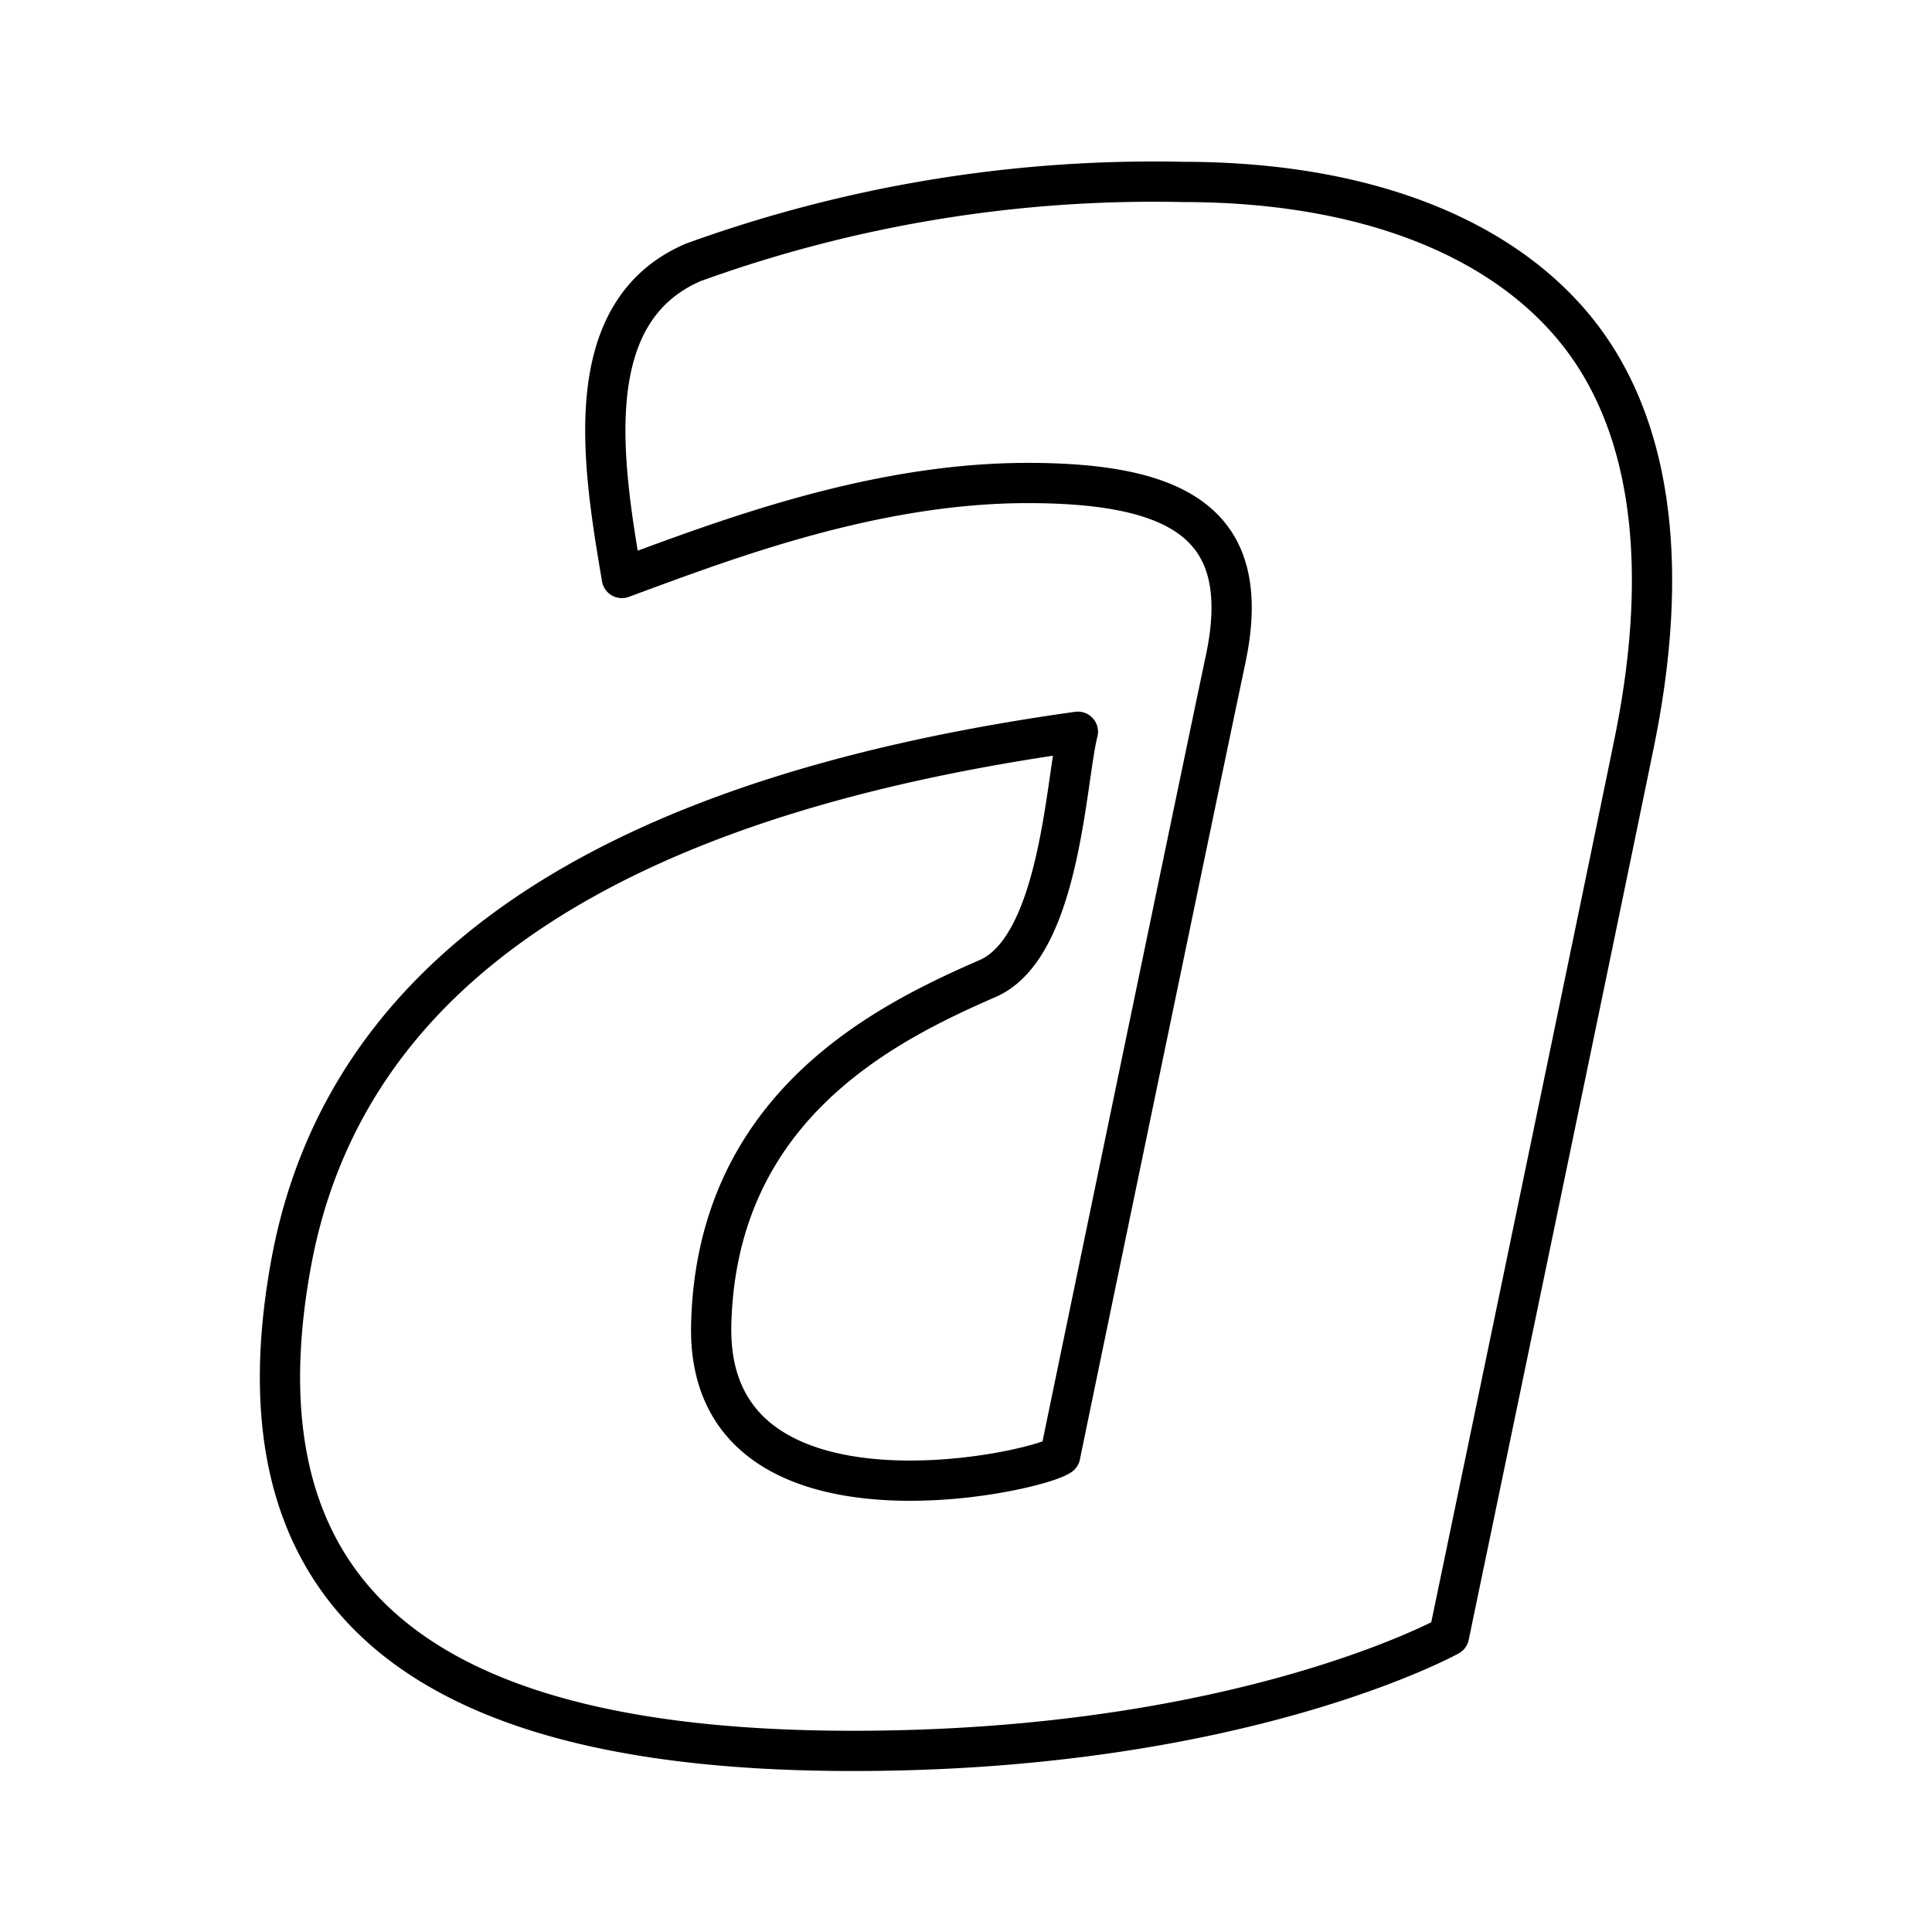
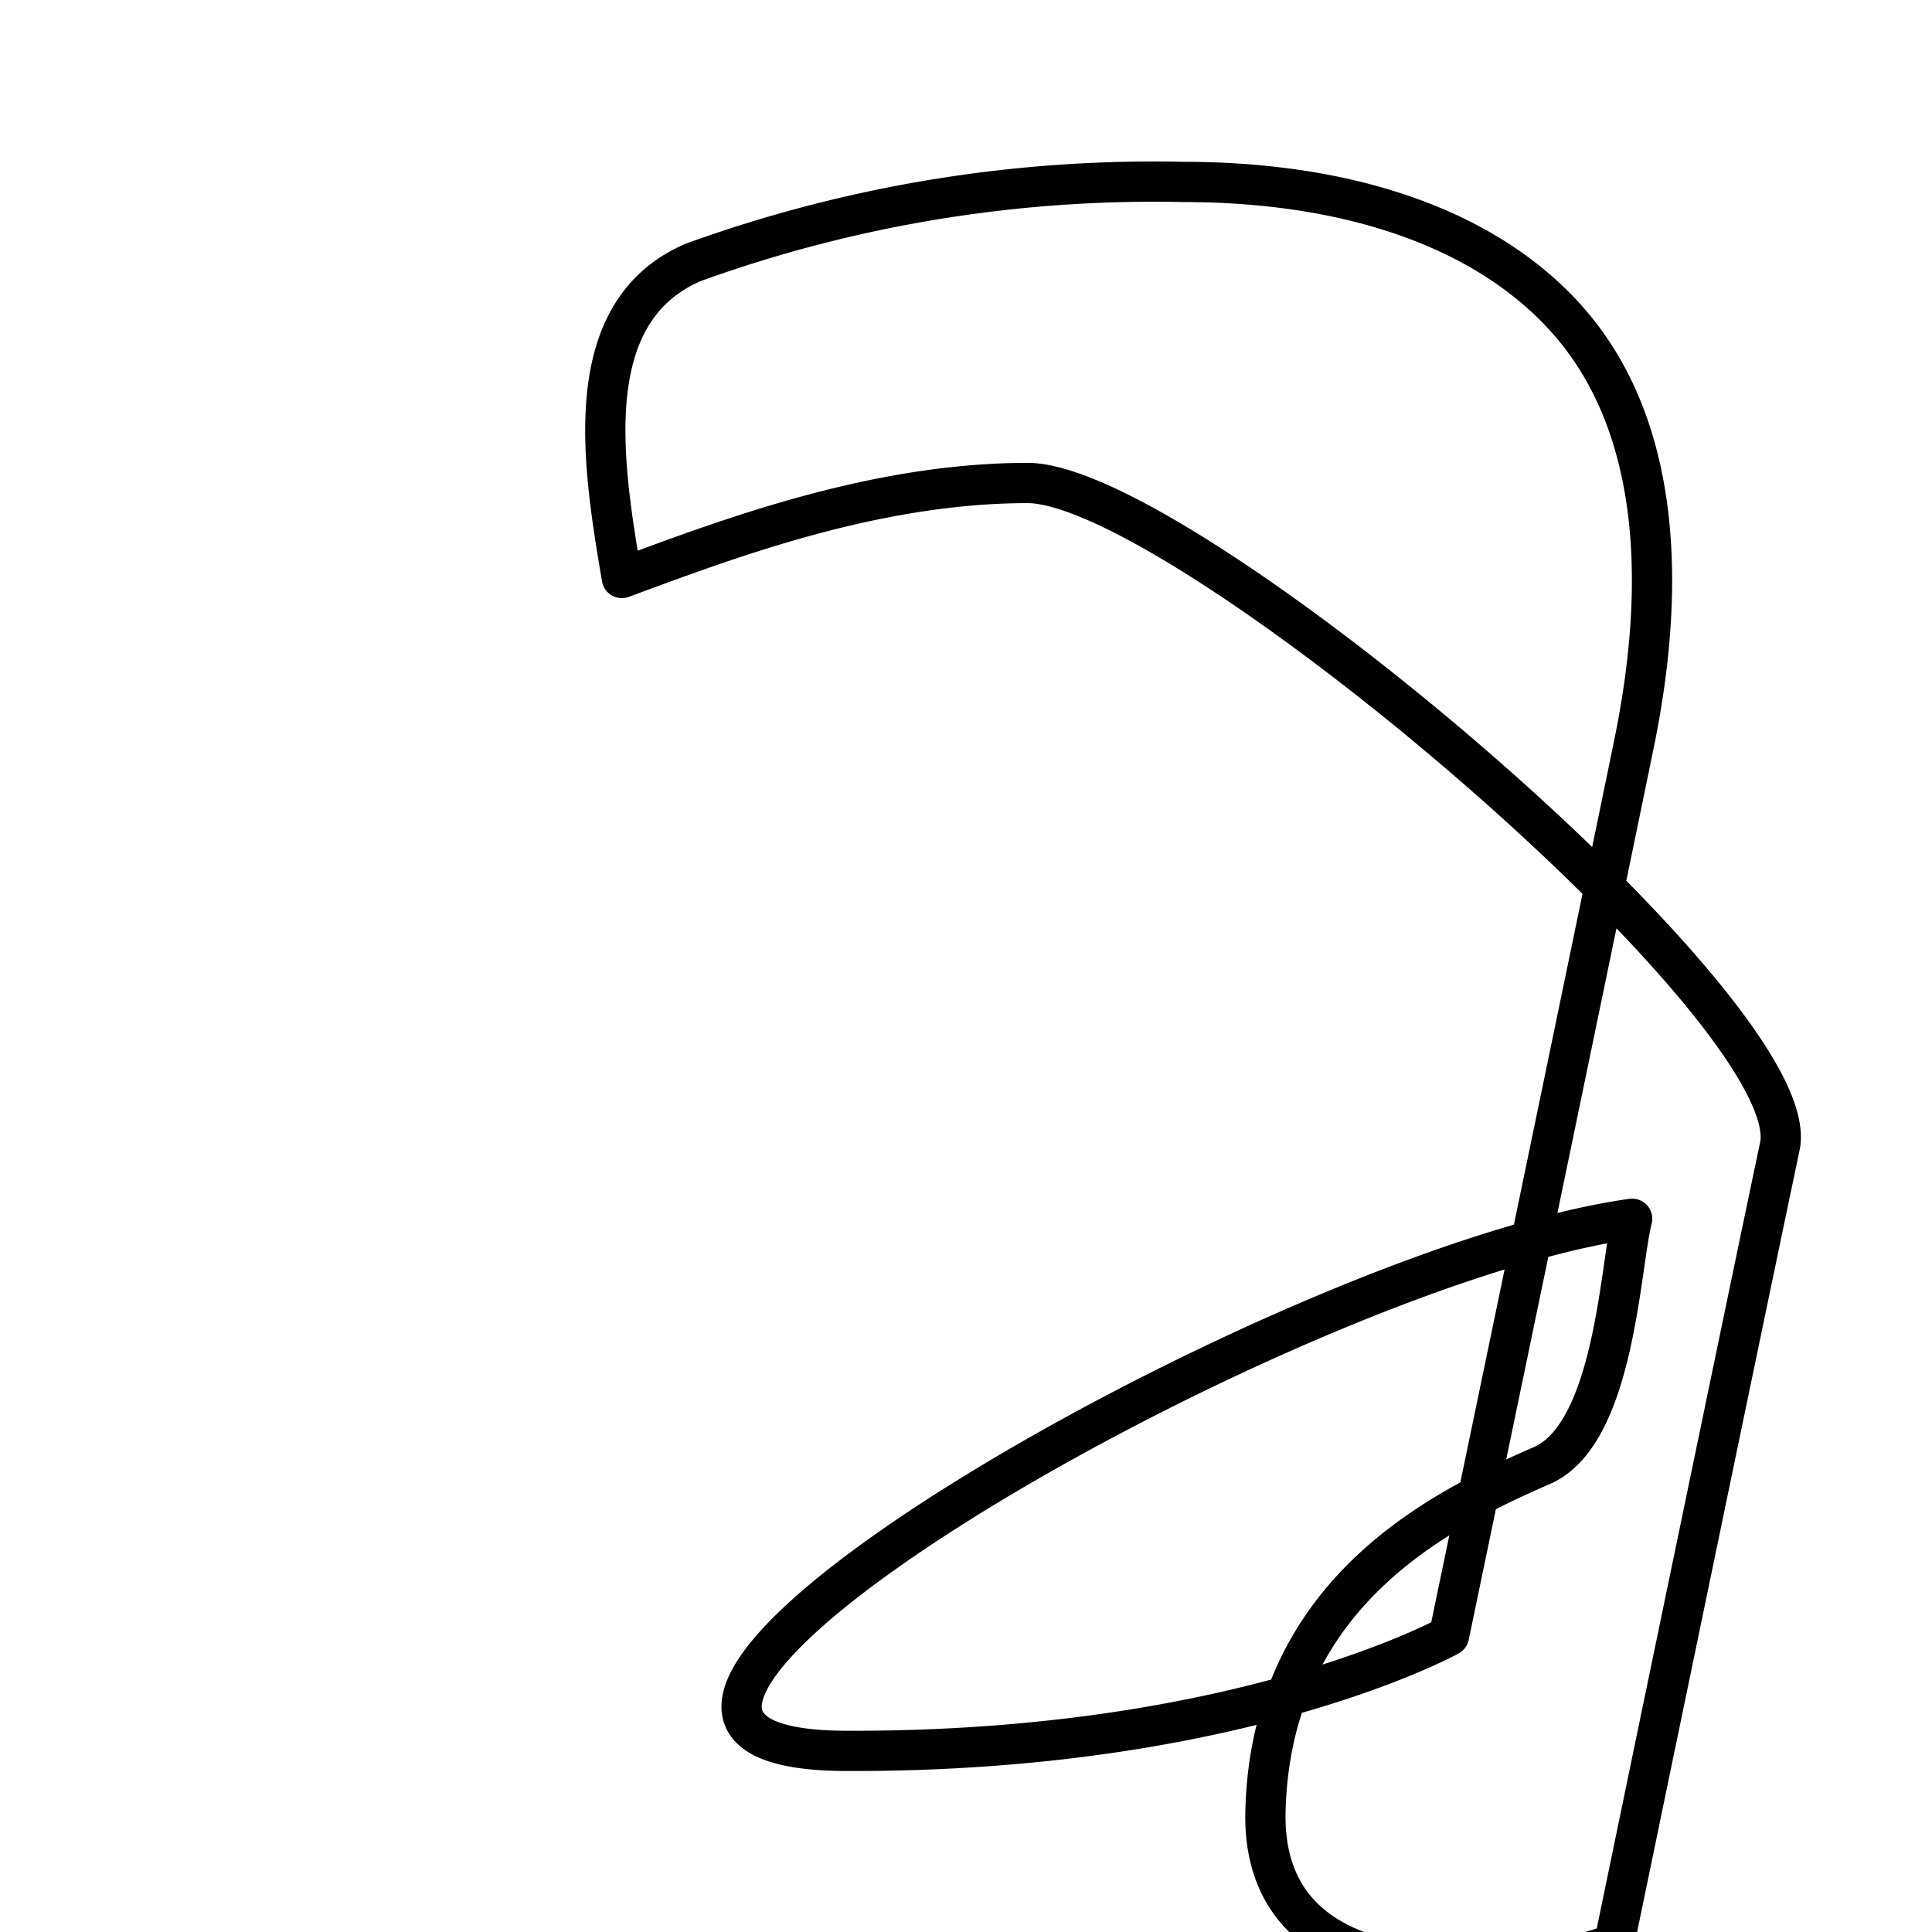
<svg xmlns="http://www.w3.org/2000/svg" width="800px" height="800px" viewBox="0 0 48 48" id="Layer_2" data-name="Layer 2">
  <defs>
    <style>.cls-1{fill:none;stroke:#000000;stroke-linecap:round;stroke-linejoin:round;}</style>
  </defs>
-   <path class="cls-1" d="M40.6,18.46C39.7,22.86,36,40.64,36,40.64s-5.22,2.9-15,2.86S5.62,40.24,7.23,31.4s10.83-12,19.55-13.22c-.3,1.15-.43,5.34-2.24,6.13-2.52,1.1-6.74,3.16-6.87,8.6s8,3.71,8.67,3.25c.08-.4,3.41-16.47,4.11-19.78S29.37,12,25.53,12,18,13.42,15.45,14.36h0c-.48-2.83-1.1-6.6,1.77-7.84a33.6,33.6,0,0,1,12.17-2c4.44,0,7.85,1.33,9.75,3.66S41.5,14.06,40.6,18.46Z" />
+   <path class="cls-1" d="M40.6,18.46C39.7,22.86,36,40.64,36,40.64s-5.22,2.9-15,2.86s10.83-12,19.55-13.22c-.3,1.15-.43,5.34-2.24,6.13-2.52,1.1-6.74,3.16-6.87,8.6s8,3.71,8.67,3.25c.08-.4,3.41-16.47,4.11-19.78S29.37,12,25.53,12,18,13.42,15.45,14.36h0c-.48-2.83-1.1-6.6,1.77-7.84a33.6,33.6,0,0,1,12.17-2c4.44,0,7.85,1.33,9.75,3.66S41.5,14.06,40.6,18.46Z" />
</svg>